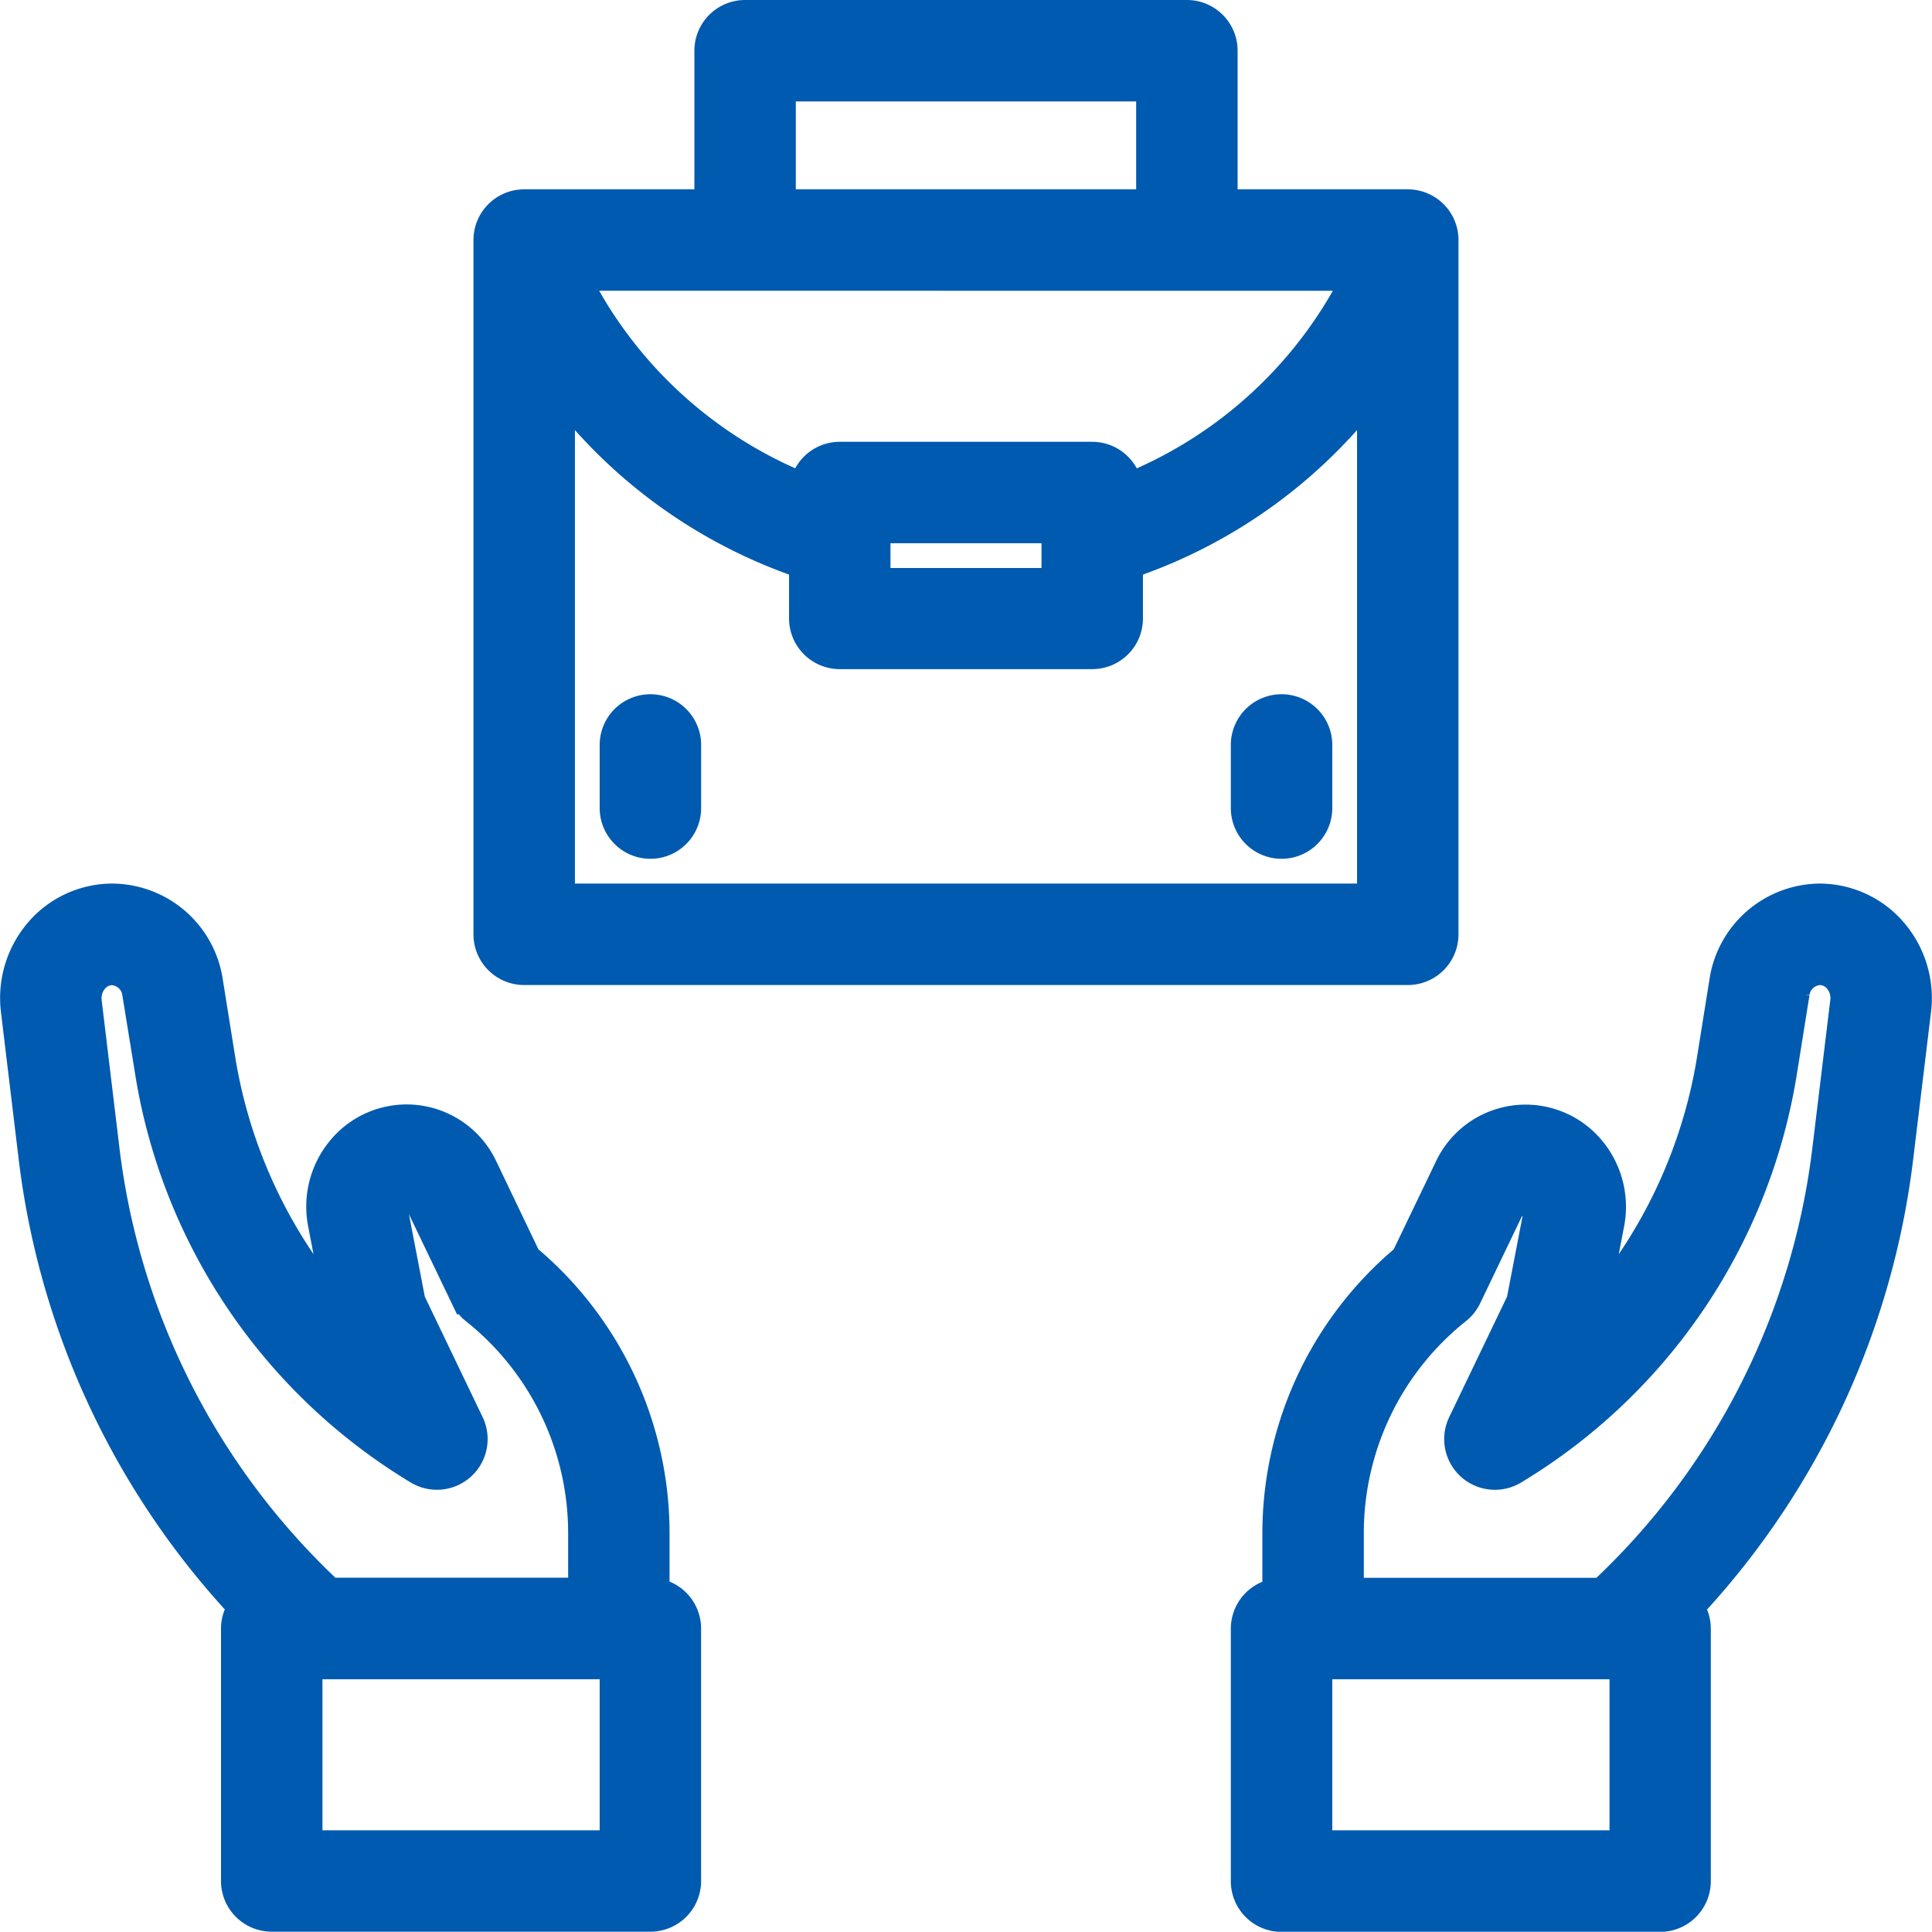
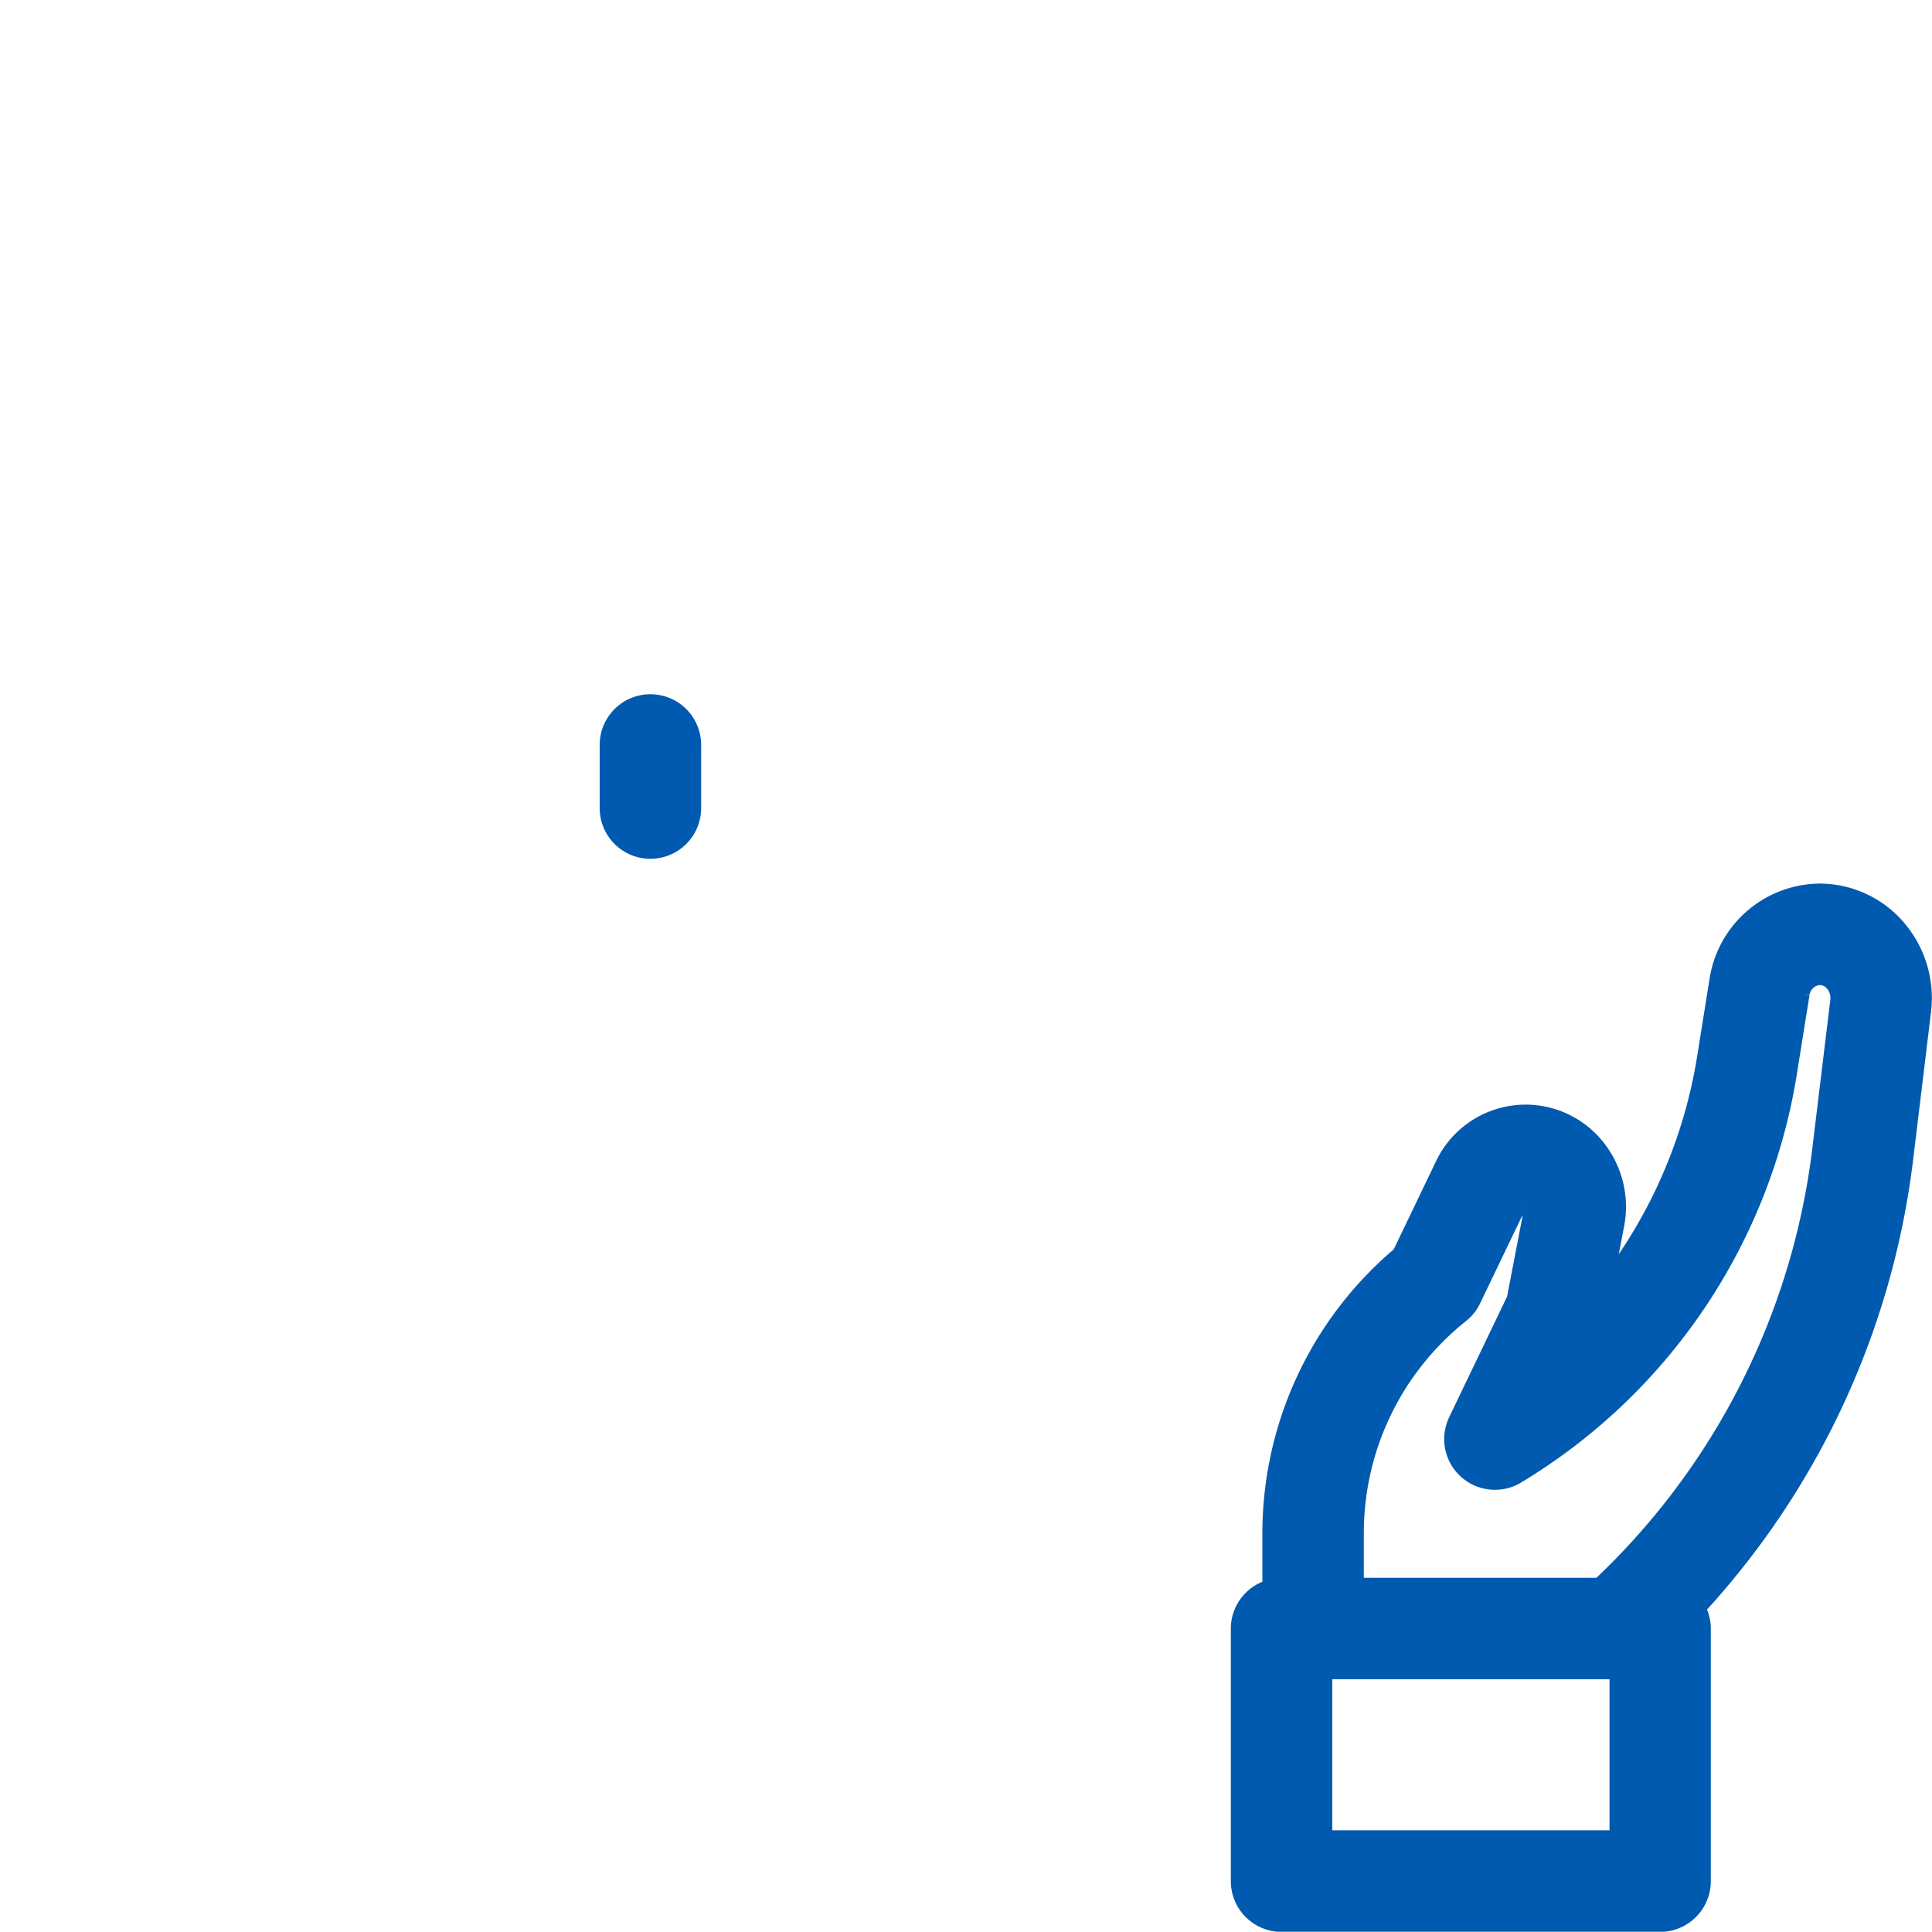
<svg xmlns="http://www.w3.org/2000/svg" width="50.407" height="50.4" viewBox="0 0 50.407 50.4">
  <g id="_6602112_bag_business_hand_job_work_icon_1_" data-name="6602112_bag_business_hand_job_work_icon (1)" transform="translate(-1.497 -1.5)">
-     <path id="Path_146" data-name="Path 146" d="M41.7,25.877V7.763a.823.823,0,0,0-.823-.823h-4.94V2.823A.823.823,0,0,0,35.113,2H23.587a.823.823,0,0,0-.823.823V6.94h-4.94A.823.823,0,0,0,17,7.763V25.877a.823.823,0,0,0,.823.823H40.877A.823.823,0,0,0,41.7,25.877ZM24.41,3.647h9.88V6.94H24.41Zm15.336,4.94a11.56,11.56,0,0,1-6.28,5.815V14.35a.823.823,0,0,0-.823-.823H26.057a.823.823,0,0,0-.823.823V14.4a11.56,11.56,0,0,1-6.28-5.815ZM31.82,15.173V16.82H26.88V15.173Zm8.233,9.88H18.647V11.3a13.217,13.217,0,0,0,6.587,4.835v1.5a.823.823,0,0,0,.823.823h6.587a.823.823,0,0,0,.823-.823v-1.5A13.217,13.217,0,0,0,40.053,11.3Z" transform="translate(-2.65)" fill="#005aaf" stroke="#005aaf" stroke-width="1" />
-     <path id="Path_147" data-name="Path 147" d="M41.823,24a.823.823,0,0,0-.823.823V26.47a.823.823,0,1,0,1.647,0V24.823A.823.823,0,0,0,41.823,24Z" transform="translate(-6.89 -3.887)" fill="#005aaf" stroke="#005aaf" stroke-width="1" />
    <path id="Path_148" data-name="Path 148" d="M21.823,24a.823.823,0,0,0-.823.823V26.47a.823.823,0,1,0,1.647,0V24.823A.823.823,0,0,0,21.823,24Z" transform="translate(-3.357 -3.887)" fill="#005aaf" stroke="#005aaf" stroke-width="1" />
-     <path id="Path_149" data-name="Path 149" d="M7.763,55.523a.823.823,0,0,0,.823.823h9.88a.823.823,0,0,0,.823-.823V48.937a.823.823,0,0,0-.823-.823V46.467a9.233,9.233,0,0,0-3.327-7.113L14,36.974a2.087,2.087,0,0,0-3.511-.444,2.2,2.2,0,0,0-.461,1.82l.482,2.509a.823.823,0,0,0,.066.2l.03.063a13.319,13.319,0,0,1-3.479-7.1l-.311-1.942A2.433,2.433,0,0,0,4.421,30a2.4,2.4,0,0,0-1.789.812,2.528,2.528,0,0,0-.614,1.976l.454,3.772A20.725,20.725,0,0,0,7.988,48.377a.813.813,0,0,0-.225.56Zm9.88-.823H9.41V49.76h8.233ZM4.106,36.366,3.653,32.6a.88.88,0,0,1,.211-.691.741.741,0,0,1,.557-.258.8.8,0,0,1,.764.7L5.5,34.286A14.754,14.754,0,0,0,12.475,44.7a.823.823,0,0,0,1.163-1.064l-1.536-3.2-.462-2.4a.552.552,0,0,1,.114-.46.445.445,0,0,1,.344-.165.464.464,0,0,1,.412.276l1.225,2.552a.823.823,0,0,0,.235.292,7.563,7.563,0,0,1,2.85,5.932v1.647H10.049A19.031,19.031,0,0,1,4.106,36.366Z" transform="translate(0 -4.947)" fill="#005aaf" stroke="#005aaf" stroke-width="1" />
    <path id="Path_150" data-name="Path 150" d="M58.272,32.791a2.528,2.528,0,0,0-.614-1.976A2.4,2.4,0,0,0,55.869,30a2.433,2.433,0,0,0-2.388,2.083l-.311,1.942a13.319,13.319,0,0,1-3.479,7.1l.03-.063a.823.823,0,0,0,.066-.2l.482-2.508a2.2,2.2,0,0,0-.461-1.82,2.088,2.088,0,0,0-3.511.443l-1.144,2.381a9.233,9.233,0,0,0-3.33,7.113v1.647a.823.823,0,0,0-.823.823v6.587a.823.823,0,0,0,.823.823H51.7a.823.823,0,0,0,.823-.823V48.937a.813.813,0,0,0-.224-.557,20.725,20.725,0,0,0,5.516-11.817ZM50.88,54.7H42.647V49.76H50.88Zm5.3-18.334a19.031,19.031,0,0,1-5.943,11.747H43.47V46.467a7.563,7.563,0,0,1,2.848-5.938.823.823,0,0,0,.235-.292l1.225-2.552a.464.464,0,0,1,.412-.276.445.445,0,0,1,.344.165.552.552,0,0,1,.114.46l-.462,2.4-1.536,3.2A.823.823,0,0,0,47.813,44.7a14.754,14.754,0,0,0,6.979-10.418l.311-1.943a.8.8,0,0,1,.766-.691.741.741,0,0,1,.557.258.88.88,0,0,1,.211.691Z" transform="translate(-6.89 -4.947)" fill="#005aaf" stroke="#005aaf" stroke-width="1" />
  </g>
</svg>